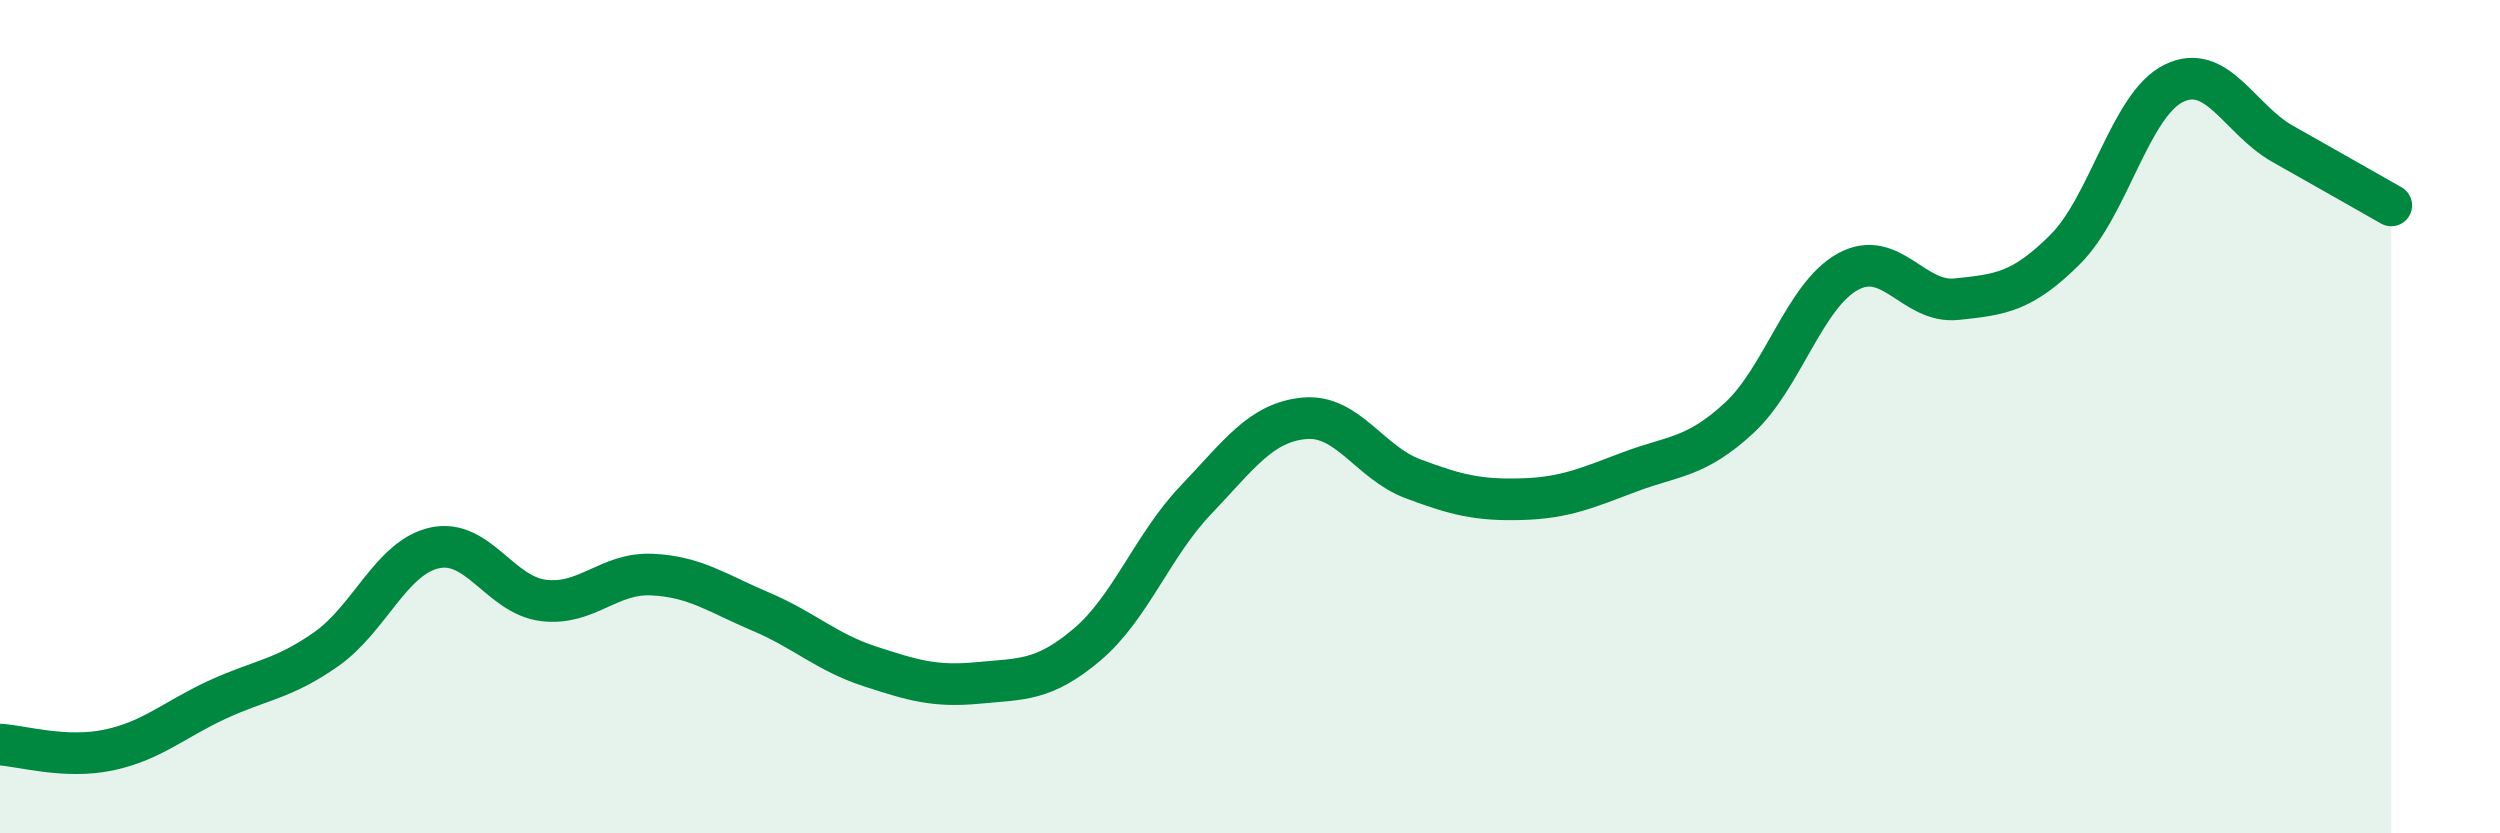
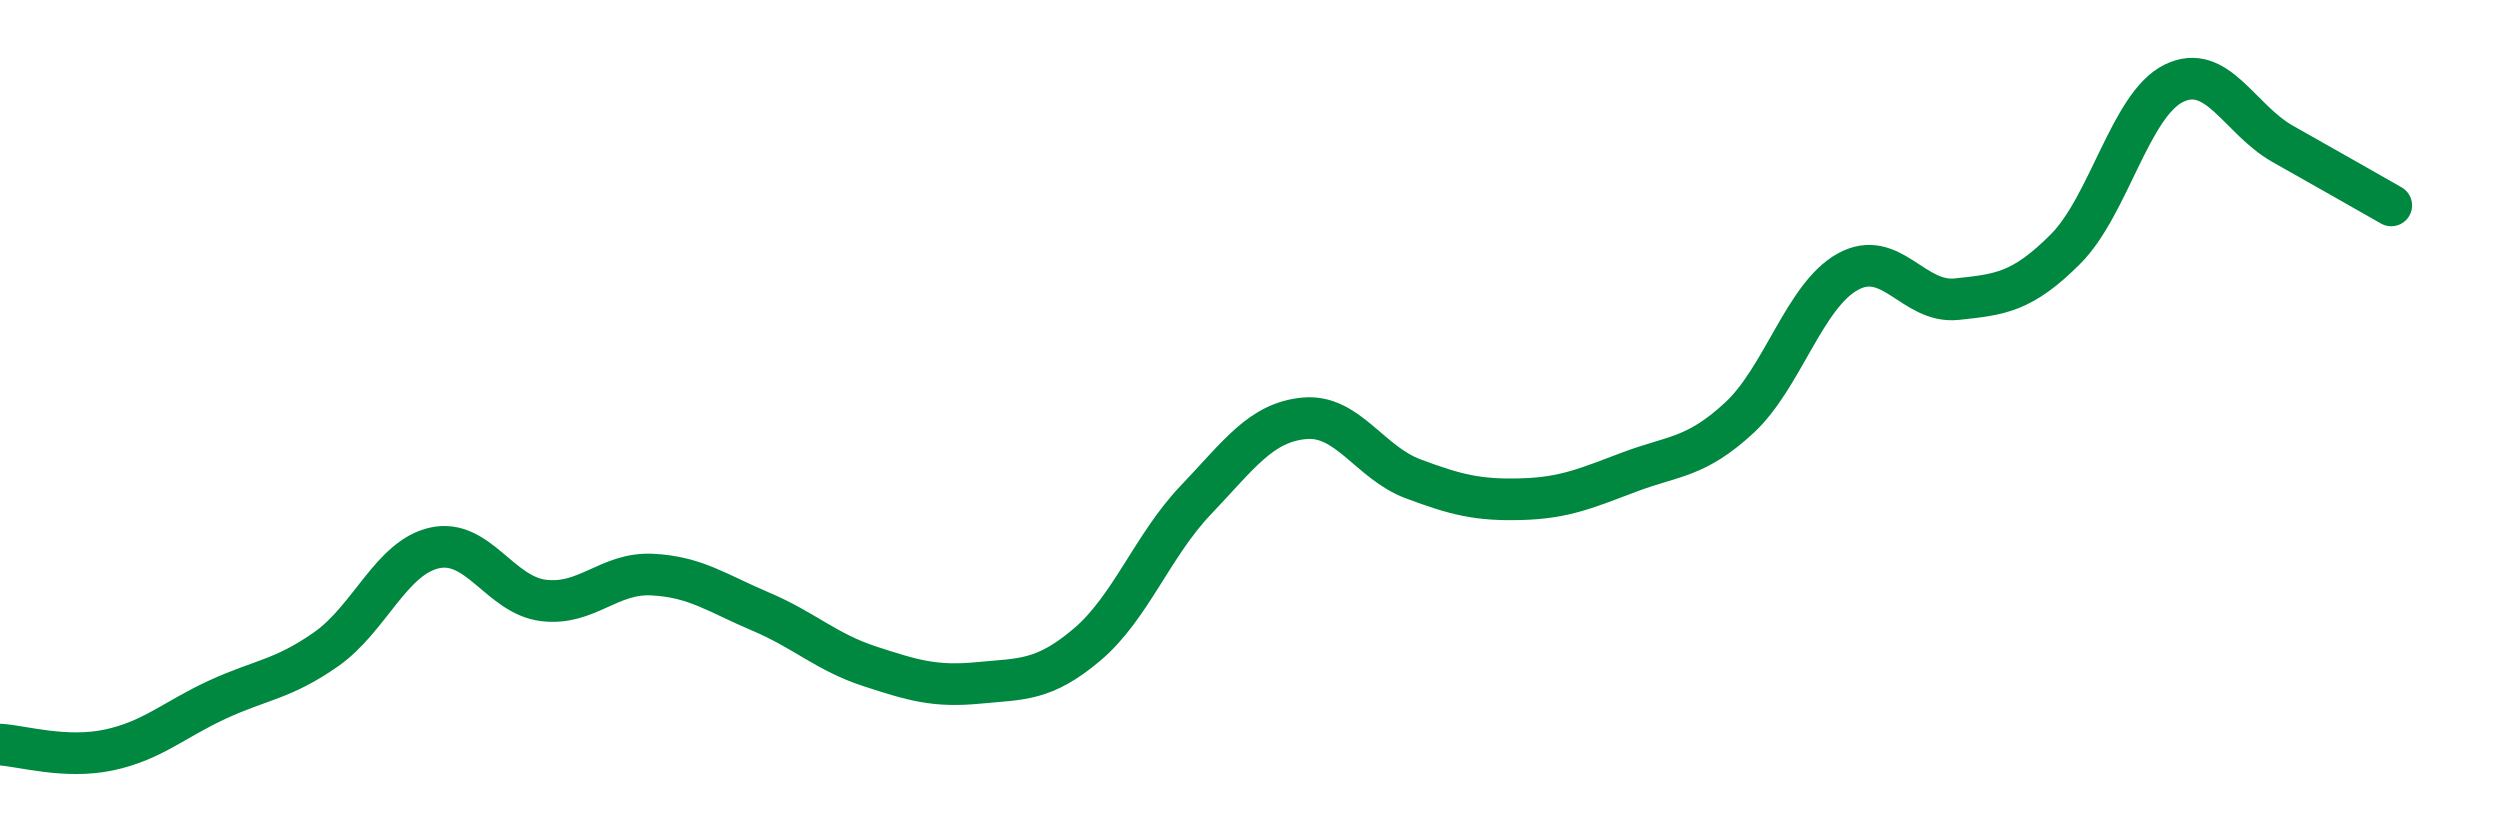
<svg xmlns="http://www.w3.org/2000/svg" width="60" height="20" viewBox="0 0 60 20">
-   <path d="M 0,17.87 C 0.52,17.9 1.57,18.22 2.61,18 C 3.65,17.78 4.18,17.27 5.22,16.79 C 6.26,16.31 6.79,16.31 7.83,15.58 C 8.87,14.85 9.39,13.38 10.43,13.15 C 11.47,12.92 12,14.28 13.04,14.41 C 14.08,14.54 14.61,13.74 15.65,13.79 C 16.69,13.84 17.22,14.24 18.26,14.68 C 19.3,15.12 19.83,15.65 20.87,15.99 C 21.91,16.33 22.44,16.49 23.48,16.39 C 24.52,16.29 25.05,16.35 26.09,15.47 C 27.13,14.59 27.66,13.09 28.7,12 C 29.74,10.91 30.26,10.14 31.3,10.04 C 32.34,9.94 32.87,11.1 33.91,11.49 C 34.95,11.88 35.48,12.01 36.52,11.98 C 37.56,11.95 38.09,11.71 39.13,11.32 C 40.17,10.93 40.7,10.99 41.74,10.03 C 42.78,9.07 43.31,7.09 44.35,6.52 C 45.39,5.95 45.92,7.29 46.96,7.18 C 48,7.07 48.53,7.02 49.57,5.98 C 50.61,4.94 51.13,2.51 52.17,2 C 53.21,1.49 53.74,2.86 54.78,3.45 C 55.82,4.04 56.87,4.63 57.39,4.93L57.39 20L0 20Z" fill="#008740" opacity="0.1" stroke-linecap="round" stroke-linejoin="round" />
  <path d="M 0,17.87 C 0.52,17.9 1.57,18.22 2.61,18 C 3.65,17.78 4.18,17.27 5.22,16.79 C 6.26,16.31 6.79,16.31 7.83,15.58 C 8.87,14.85 9.39,13.38 10.43,13.15 C 11.47,12.92 12,14.28 13.04,14.41 C 14.08,14.54 14.61,13.74 15.65,13.79 C 16.69,13.84 17.22,14.24 18.26,14.68 C 19.3,15.12 19.83,15.65 20.87,15.99 C 21.91,16.33 22.44,16.49 23.48,16.39 C 24.52,16.29 25.05,16.35 26.09,15.47 C 27.13,14.59 27.66,13.09 28.7,12 C 29.74,10.91 30.26,10.14 31.3,10.04 C 32.34,9.94 32.87,11.1 33.91,11.49 C 34.95,11.88 35.48,12.01 36.52,11.98 C 37.56,11.95 38.09,11.71 39.13,11.32 C 40.17,10.93 40.7,10.99 41.74,10.03 C 42.78,9.07 43.31,7.09 44.35,6.52 C 45.39,5.95 45.92,7.29 46.96,7.18 C 48,7.07 48.53,7.02 49.57,5.98 C 50.61,4.94 51.13,2.51 52.17,2 C 53.21,1.49 53.74,2.86 54.78,3.45 C 55.82,4.04 56.87,4.63 57.39,4.93" stroke="#008740" stroke-width="1" fill="none" stroke-linecap="round" stroke-linejoin="round" />
</svg>